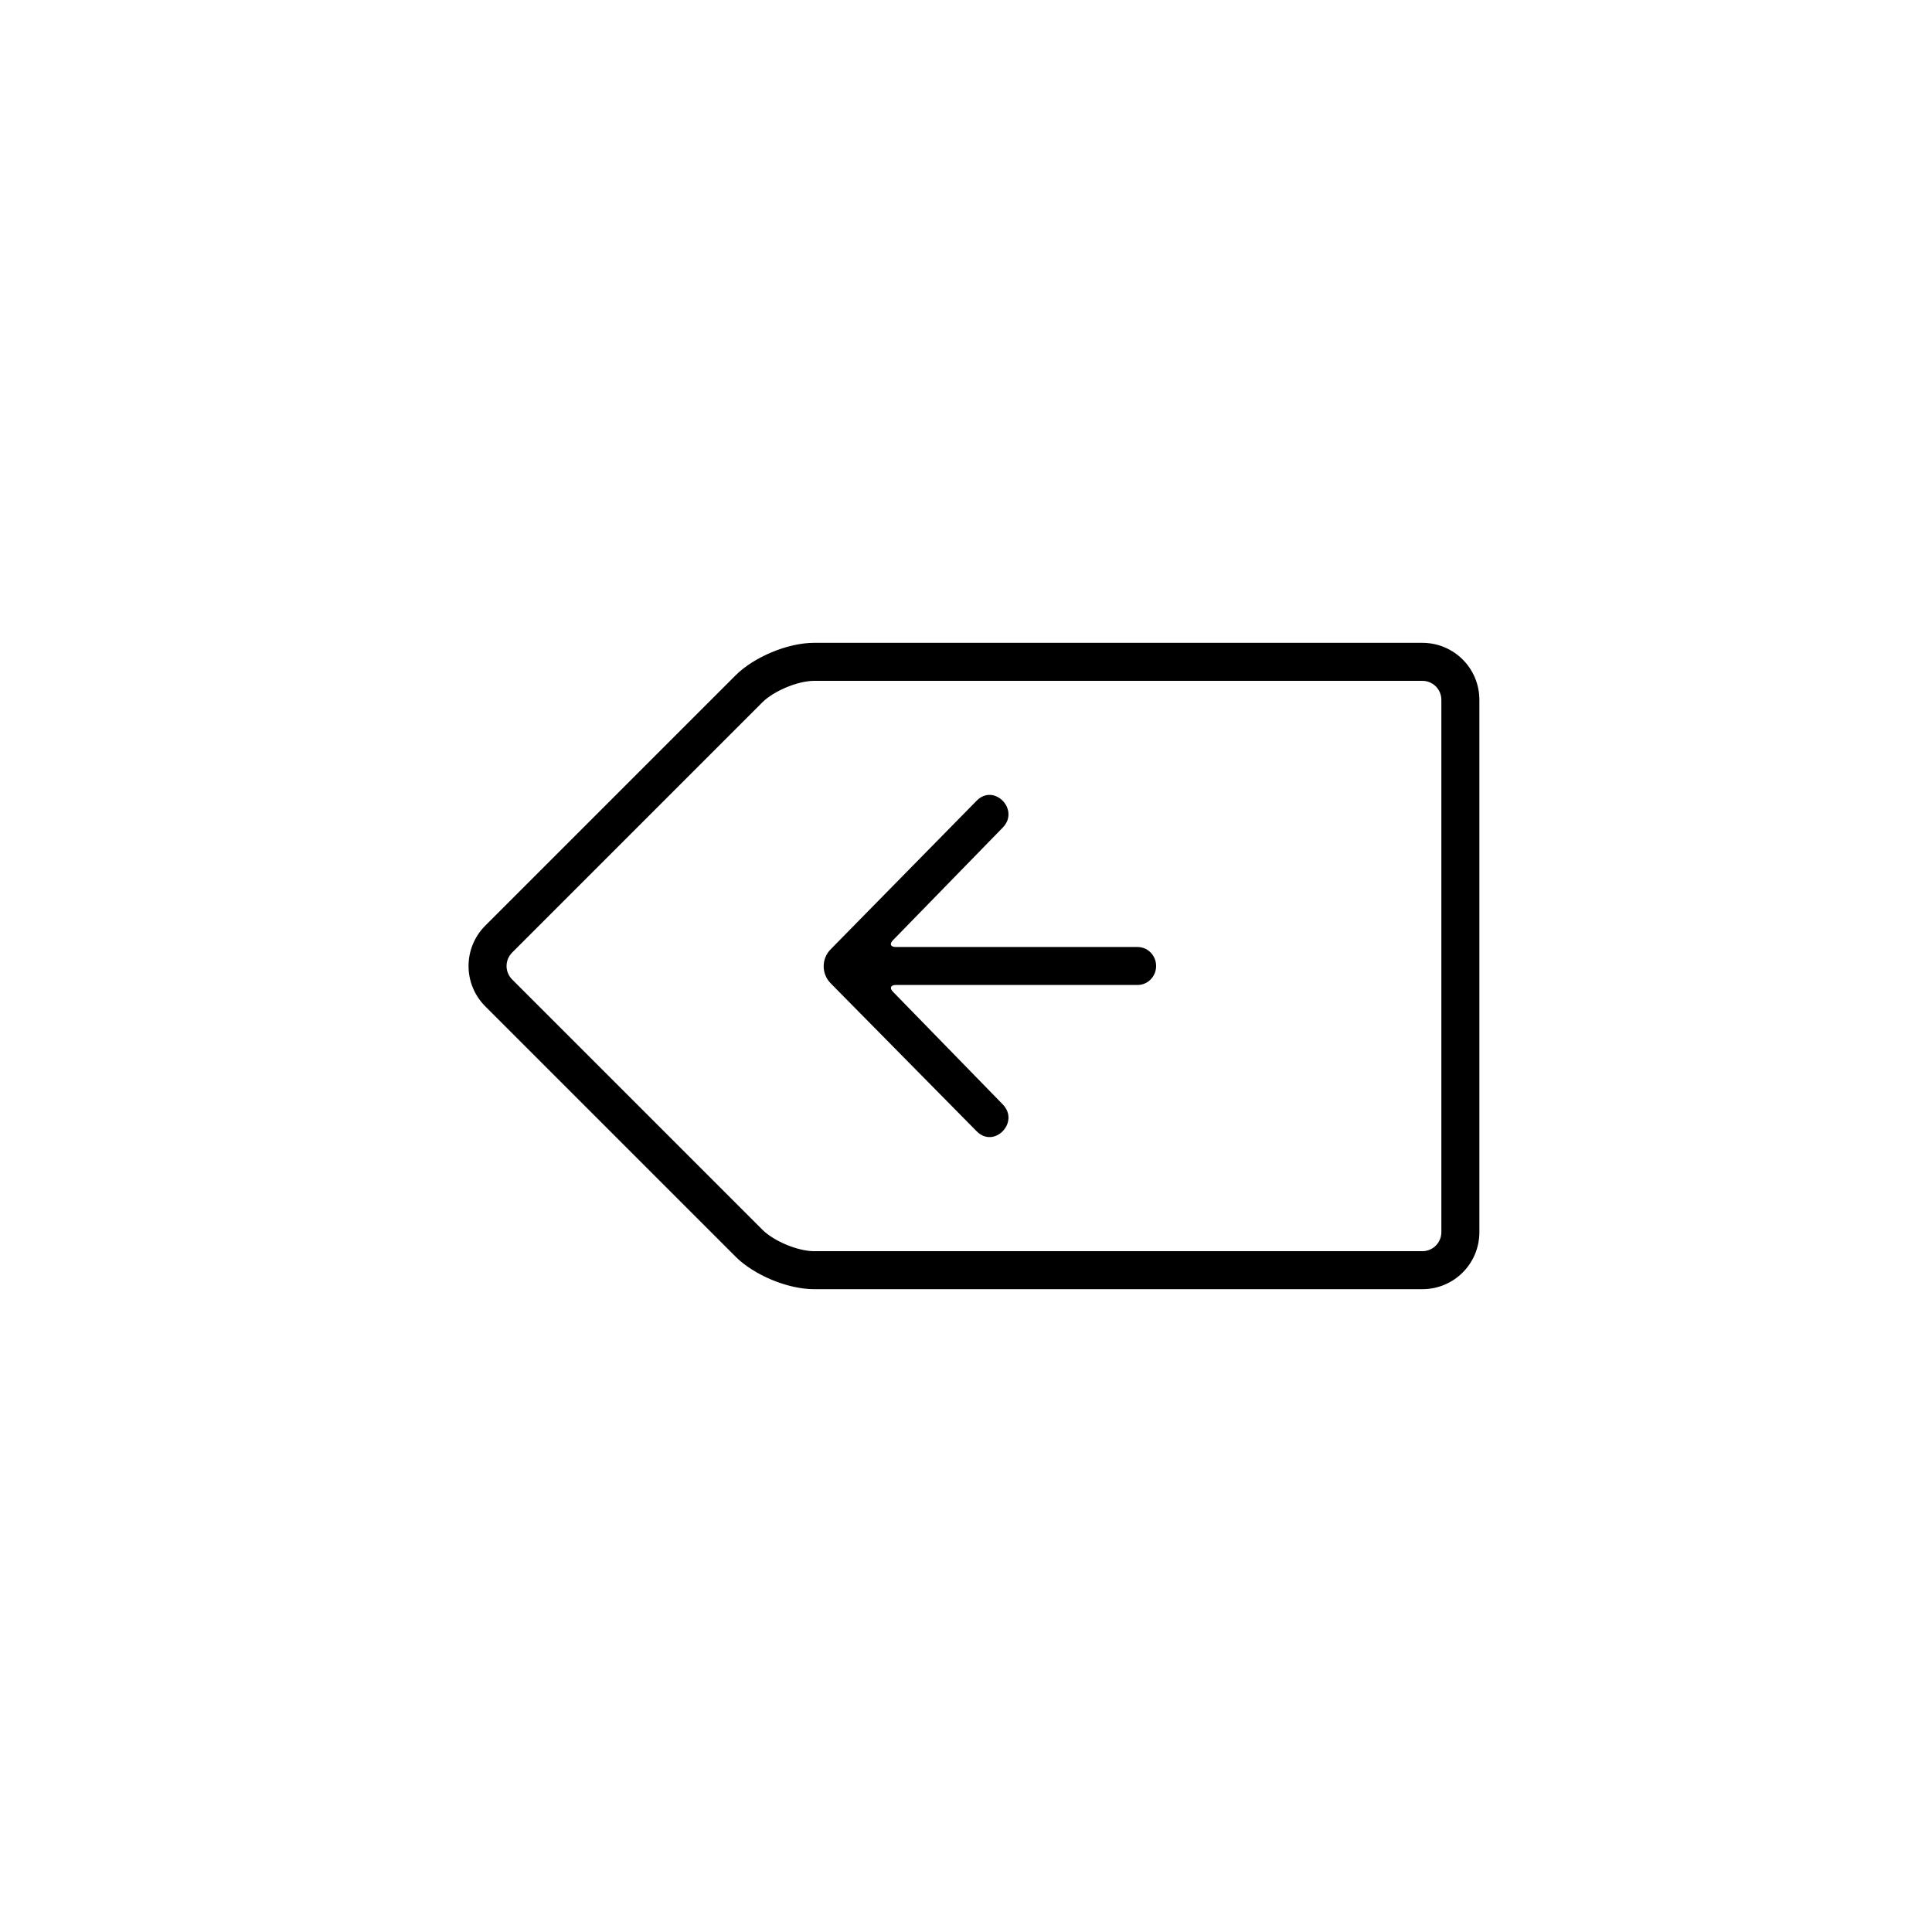
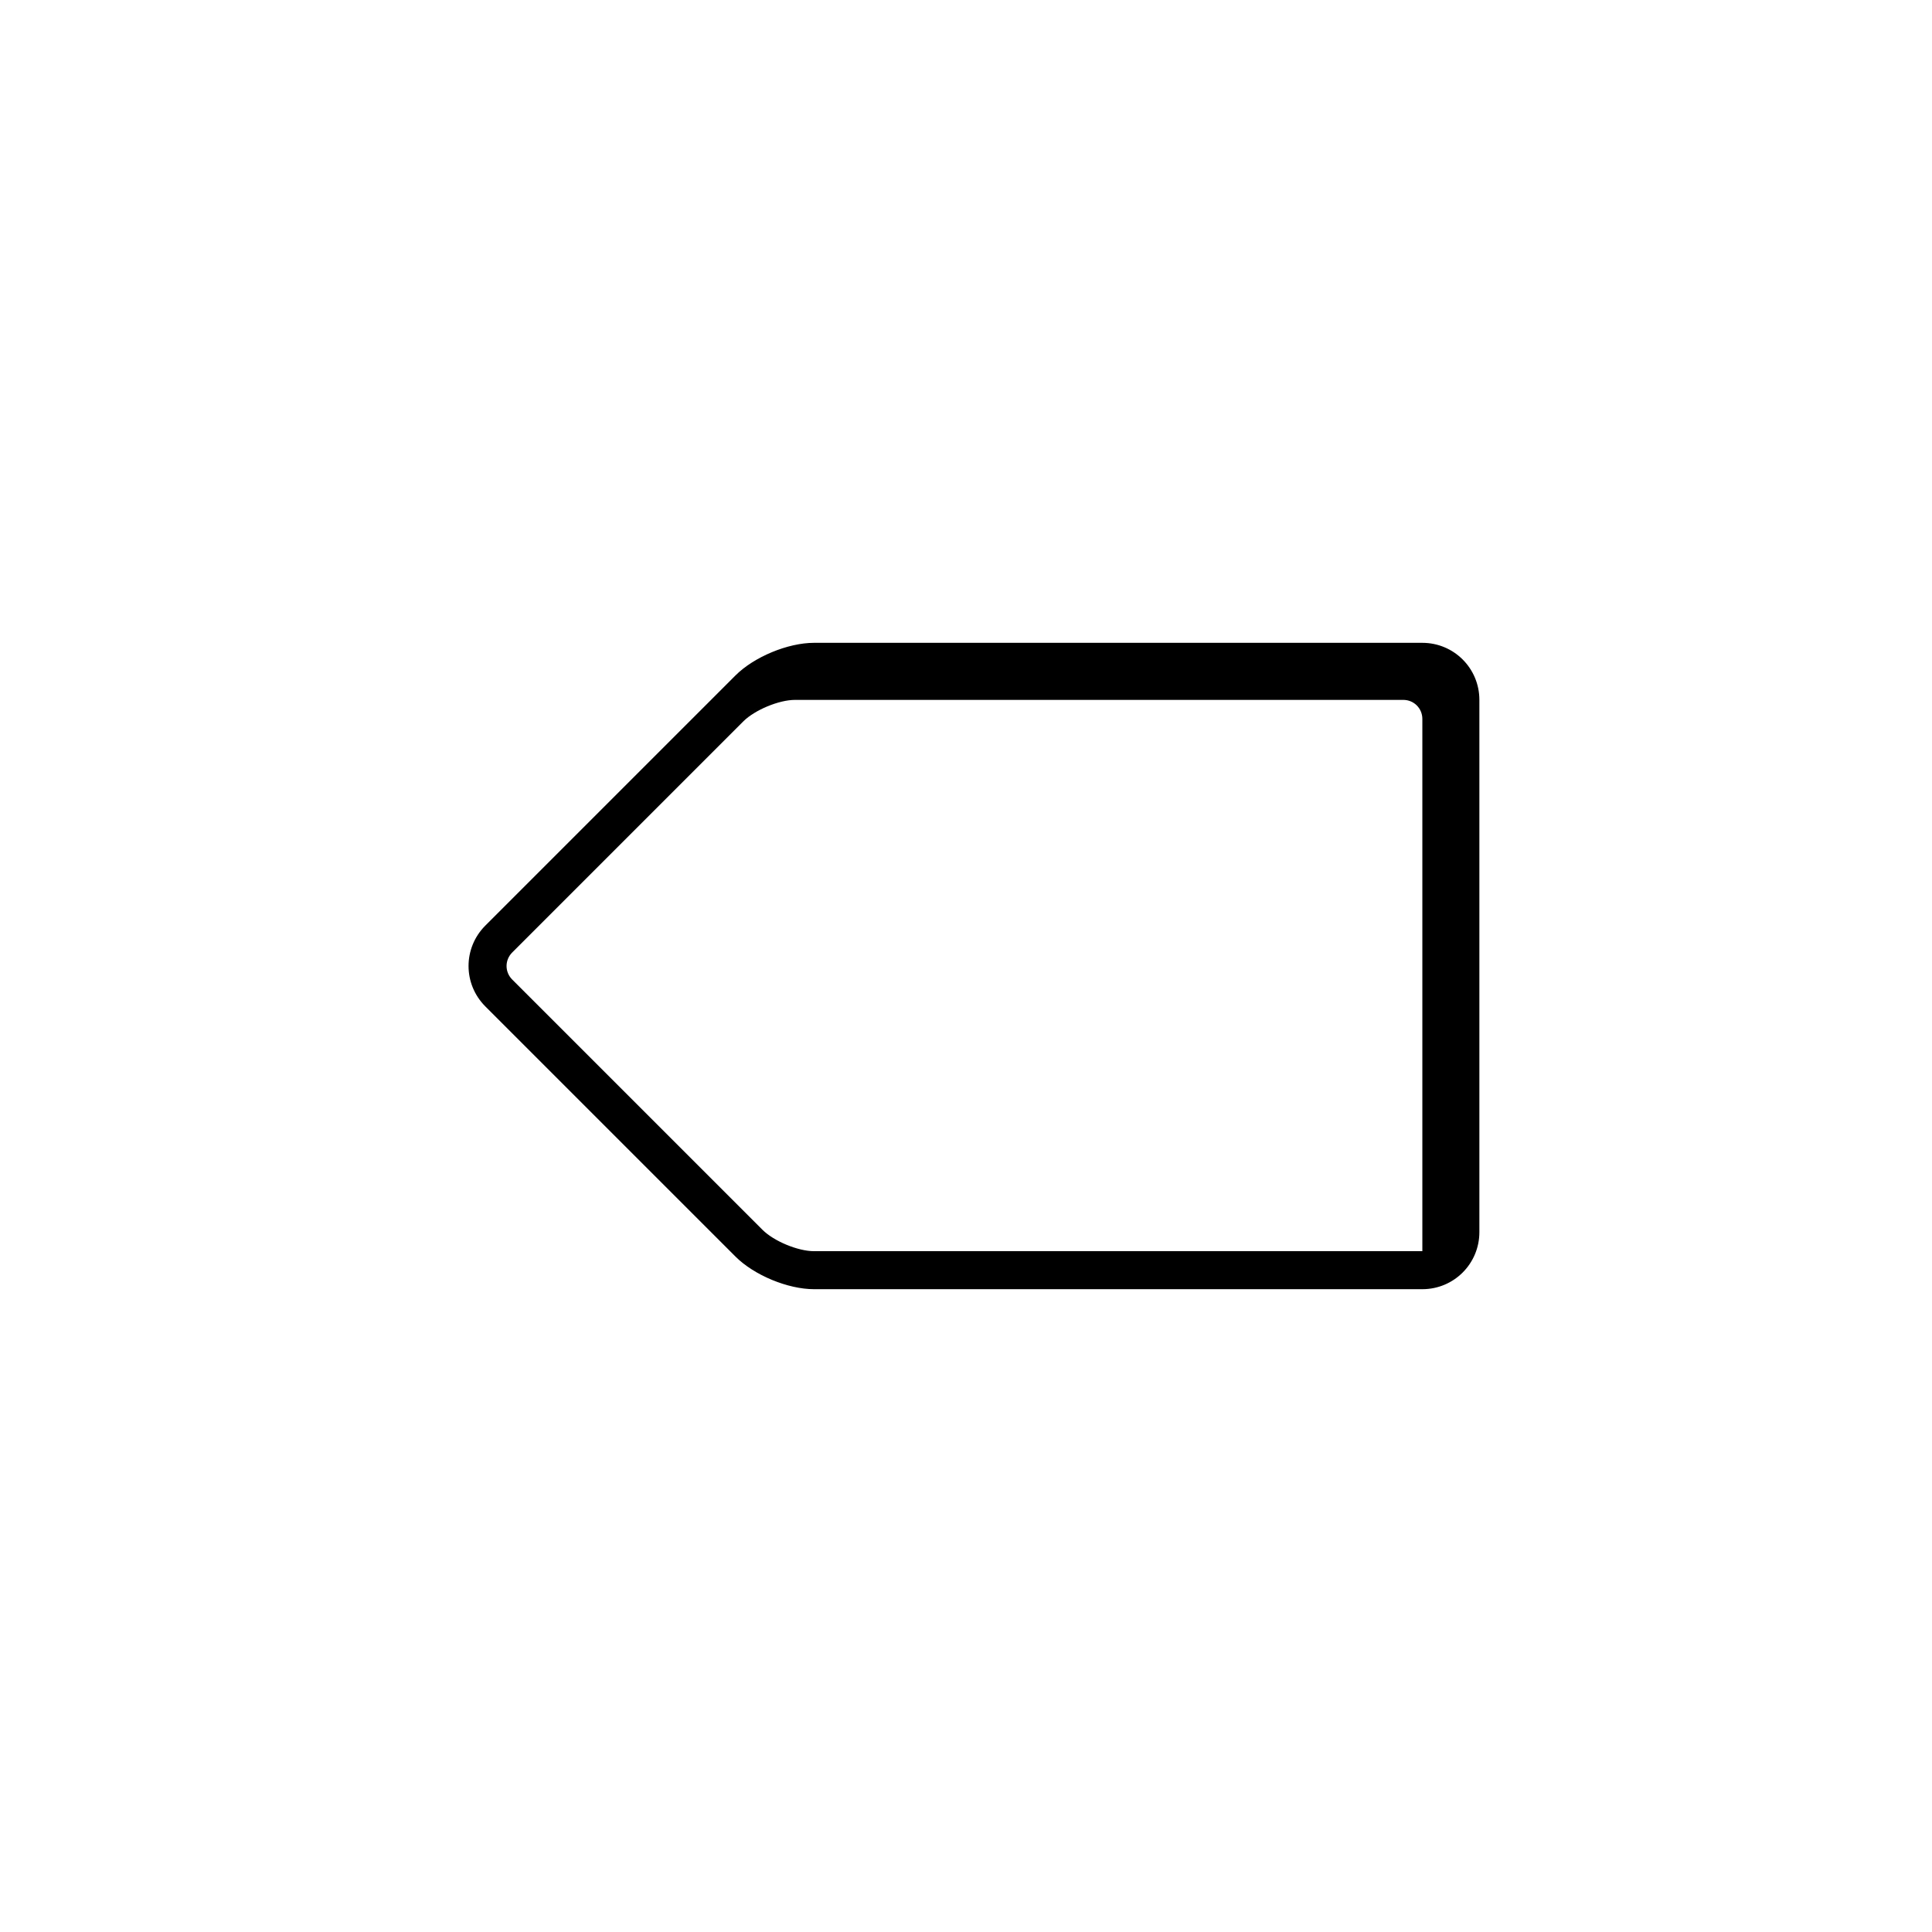
<svg xmlns="http://www.w3.org/2000/svg" fill="#000000" width="800px" height="800px" version="1.1" viewBox="144 144 512 512">
  <g>
-     <path d="m364.11 395.6c-2.438 2.477-2.449 6.477 0.039 9l38.652 39.176c4.621 4.742 11.555-2.367 6.93-7.109l-29.098-29.852c-0.965-0.988-0.594-1.789 0.781-1.789h64.066c2.711 0 4.902-2.25 4.902-5.027s-2.191-5.031-4.902-5.031h-64.066c-1.398 0-1.766-0.781-0.781-1.789l29.098-29.852c4.625-4.738-2.309-11.852-6.93-7.109z" fill-rule="evenodd" />
-     <path d="m346.05 330.11-66.301 66.301c-2.008 2.008-2.004 5.184 0 7.184l66.301 66.301c3.035 3.035 9.418 5.68 13.668 5.68h161.22c2.797 0 5.039-2.246 5.039-5.047v-141.05c0-2.809-2.242-5.047-5.039-5.047h-161.22c-4.246 0-10.652 2.664-13.668 5.68zm-7.125-7.125c4.902-4.902 13.871-8.629 20.793-8.629h161.22c8.359 0 15.113 6.746 15.113 15.121v141.05c0 8.359-6.742 15.121-15.113 15.121h-161.22c-6.922 0-15.867-3.703-20.793-8.629l-66.301-66.301c-5.93-5.93-5.949-15.484 0-21.434z" />
+     <path d="m346.05 330.11-66.301 66.301c-2.008 2.008-2.004 5.184 0 7.184l66.301 66.301c3.035 3.035 9.418 5.68 13.668 5.68h161.22v-141.05c0-2.809-2.242-5.047-5.039-5.047h-161.22c-4.246 0-10.652 2.664-13.668 5.68zm-7.125-7.125c4.902-4.902 13.871-8.629 20.793-8.629h161.22c8.359 0 15.113 6.746 15.113 15.121v141.05c0 8.359-6.742 15.121-15.113 15.121h-161.22c-6.922 0-15.867-3.703-20.793-8.629l-66.301-66.301c-5.93-5.93-5.949-15.484 0-21.434z" />
  </g>
</svg>